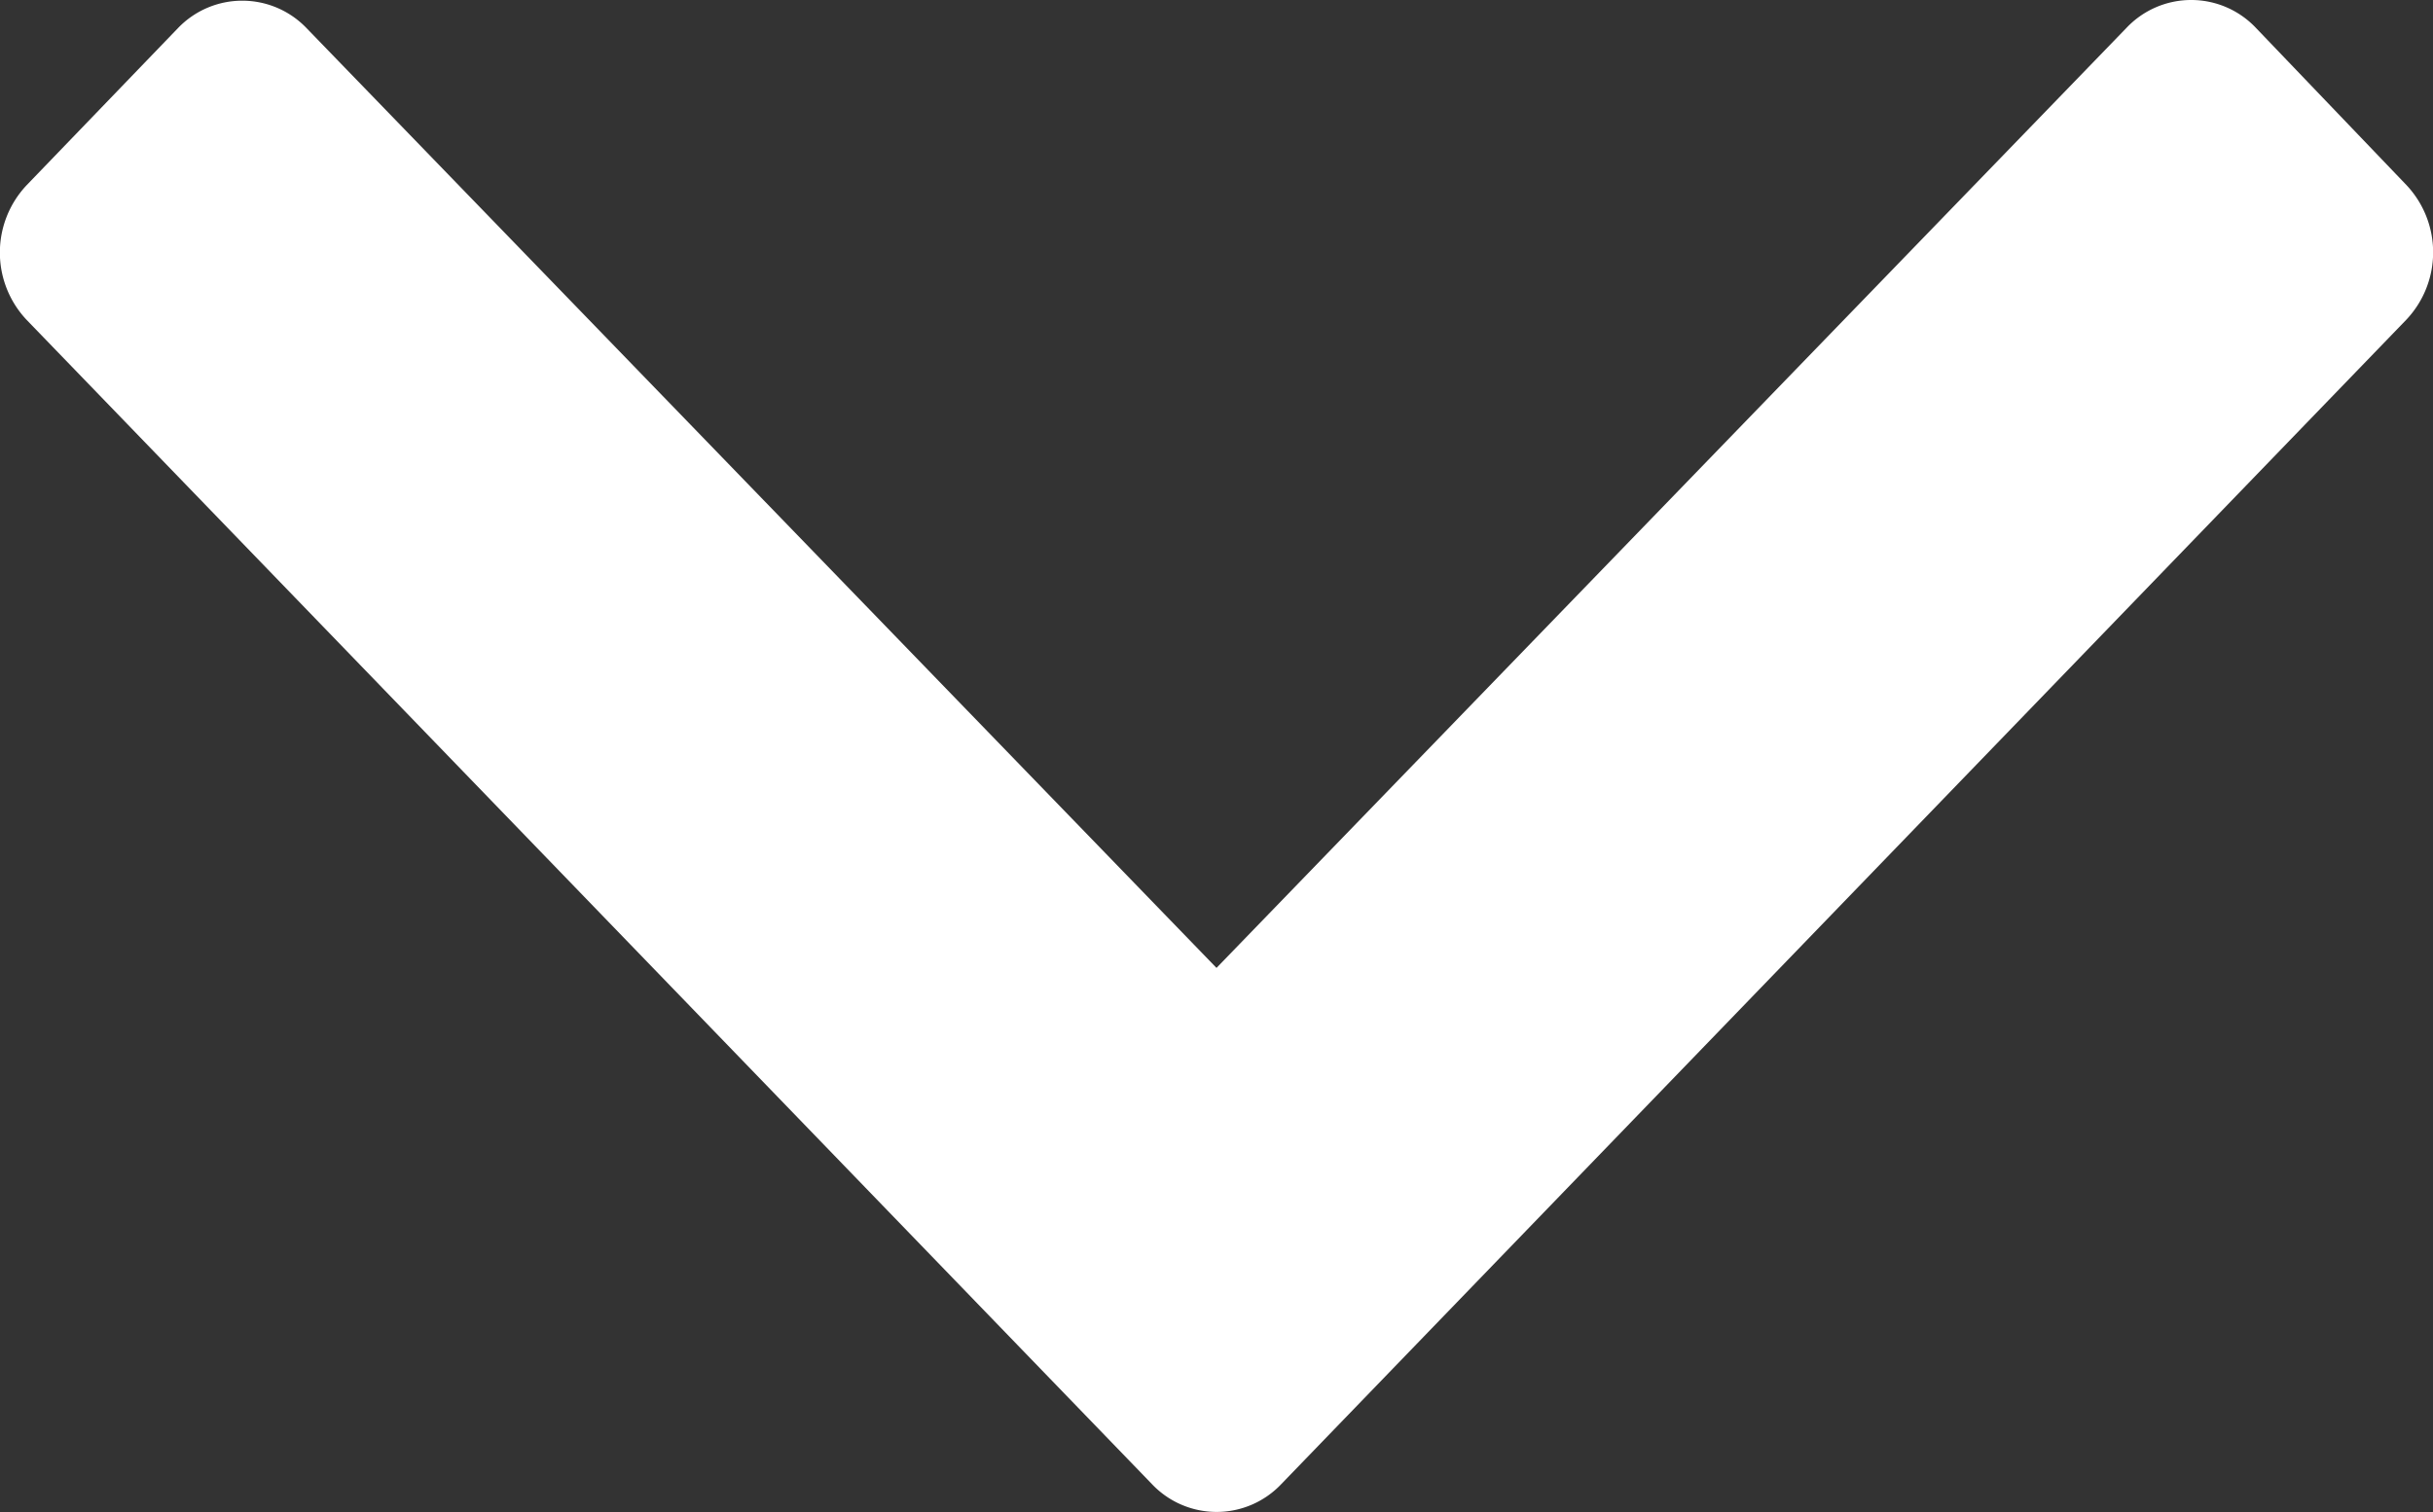
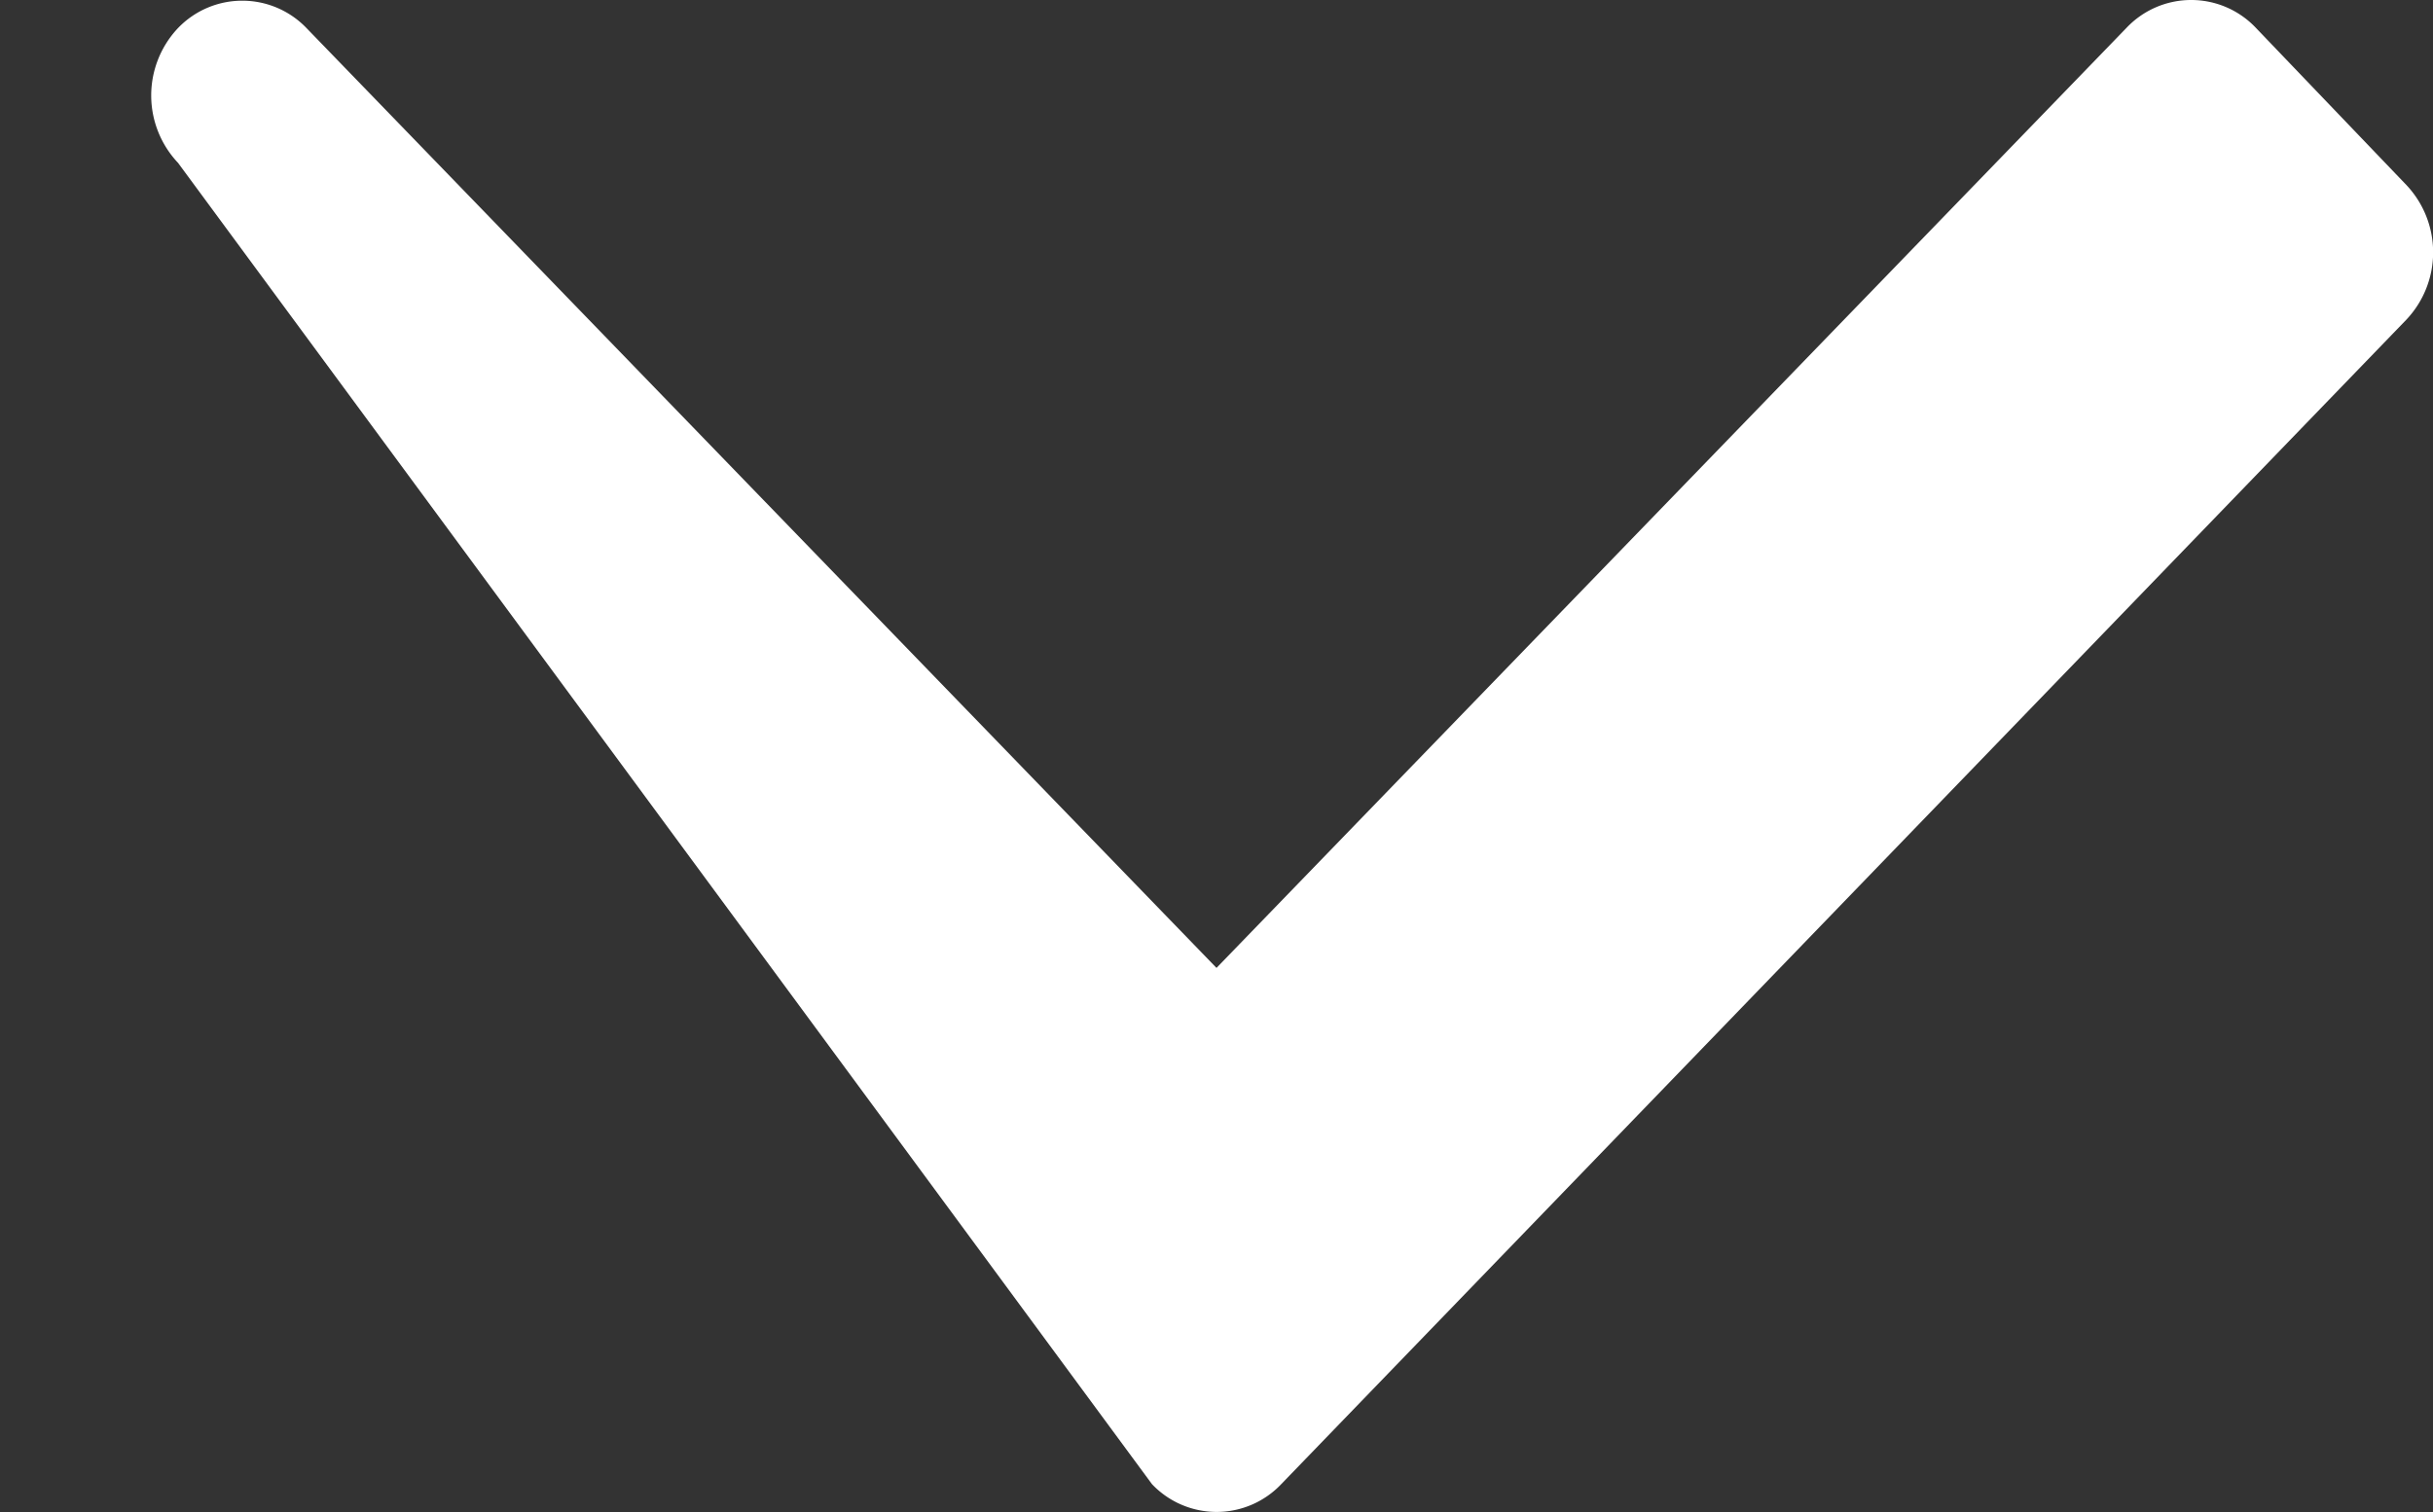
<svg xmlns="http://www.w3.org/2000/svg" width="10.932" height="6.796" viewBox="0 0 10.932 6.796">
  <rect x="0" y="0" width="10.932" height="6.796" fill="#333333" stroke="none" />
-   <path id="Path_5944" data-name="Path 5944" d="M.126,5.176a.4.4,0,0,0,0,.581l5.233,5.055a.441.441,0,0,0,.606,0l.706-.676a.4.4,0,0,0,0-.581L2.446,5.466,6.67,1.377A.4.4,0,0,0,6.67.8L5.964.12a.441.441,0,0,0-.606,0Z" transform="translate(0 6.796) rotate(-90)" fill="#fff" />
+   <path id="Path_5944" data-name="Path 5944" d="M.126,5.176a.4.4,0,0,0,0,.581l5.233,5.055a.441.441,0,0,0,.606,0l.706-.676a.4.4,0,0,0,0-.581L2.446,5.466,6.67,1.377A.4.4,0,0,0,6.67.8a.441.441,0,0,0-.606,0Z" transform="translate(0 6.796) rotate(-90)" fill="#fff" />
</svg>